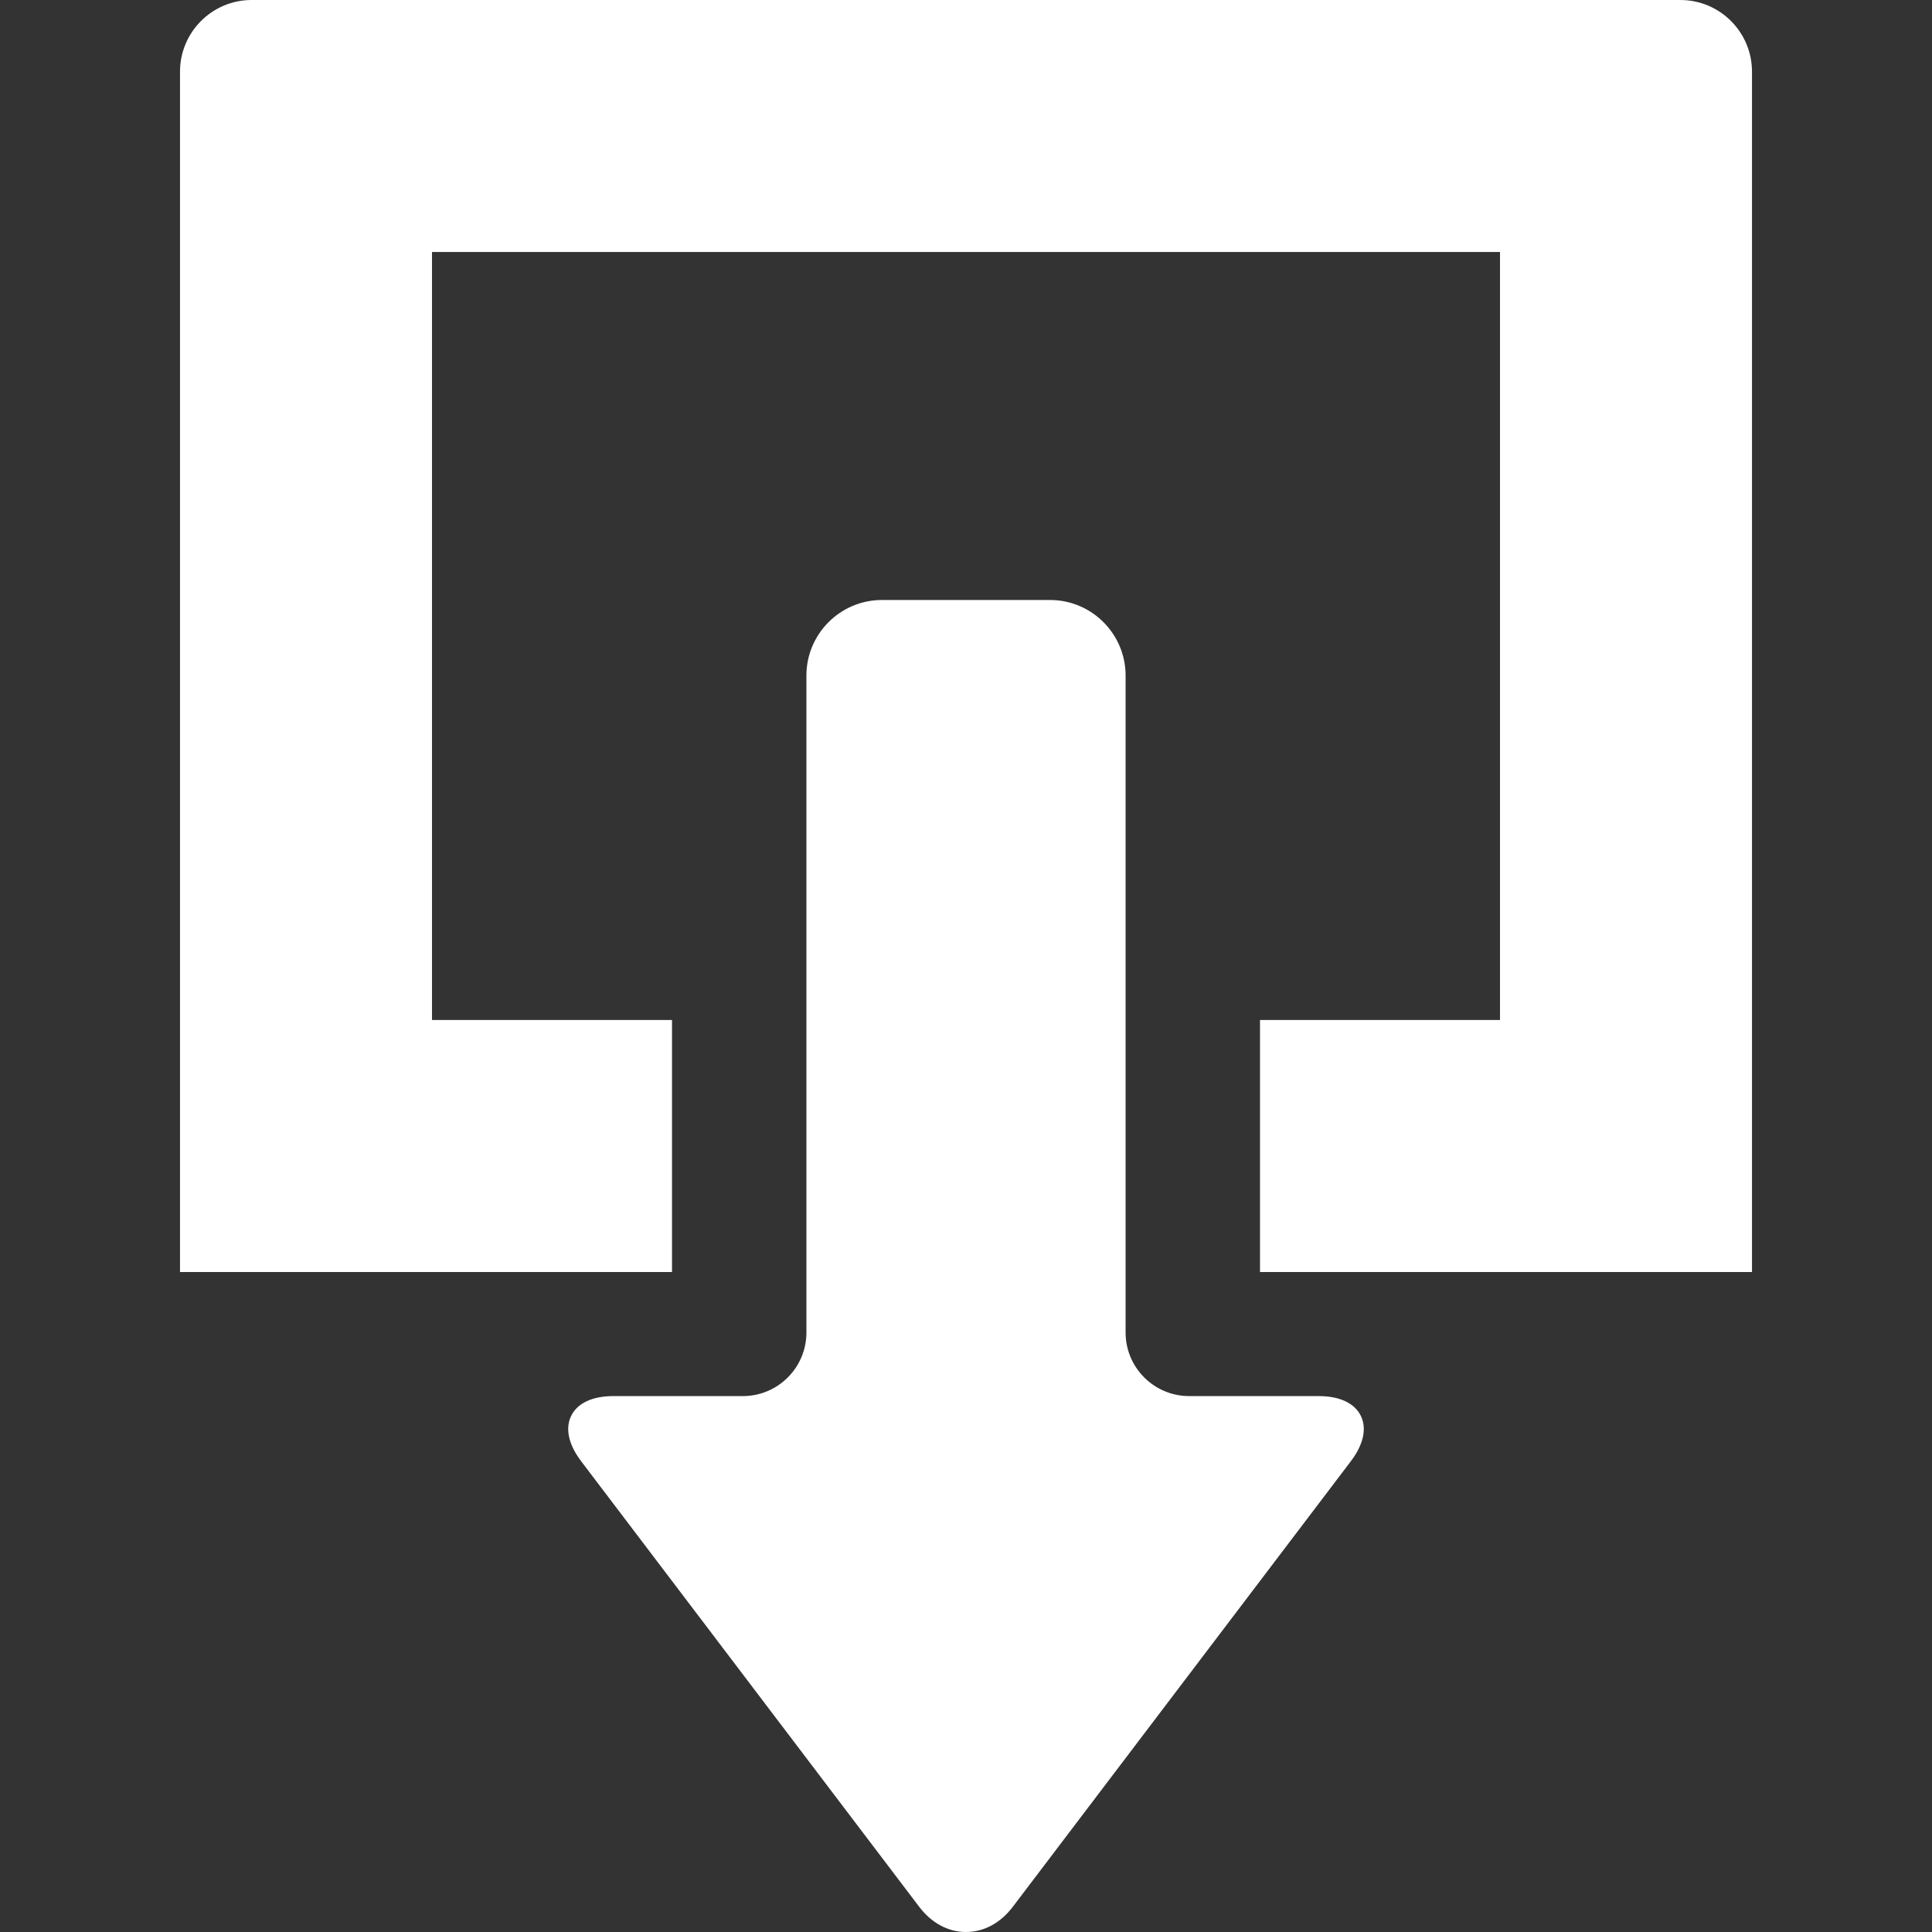
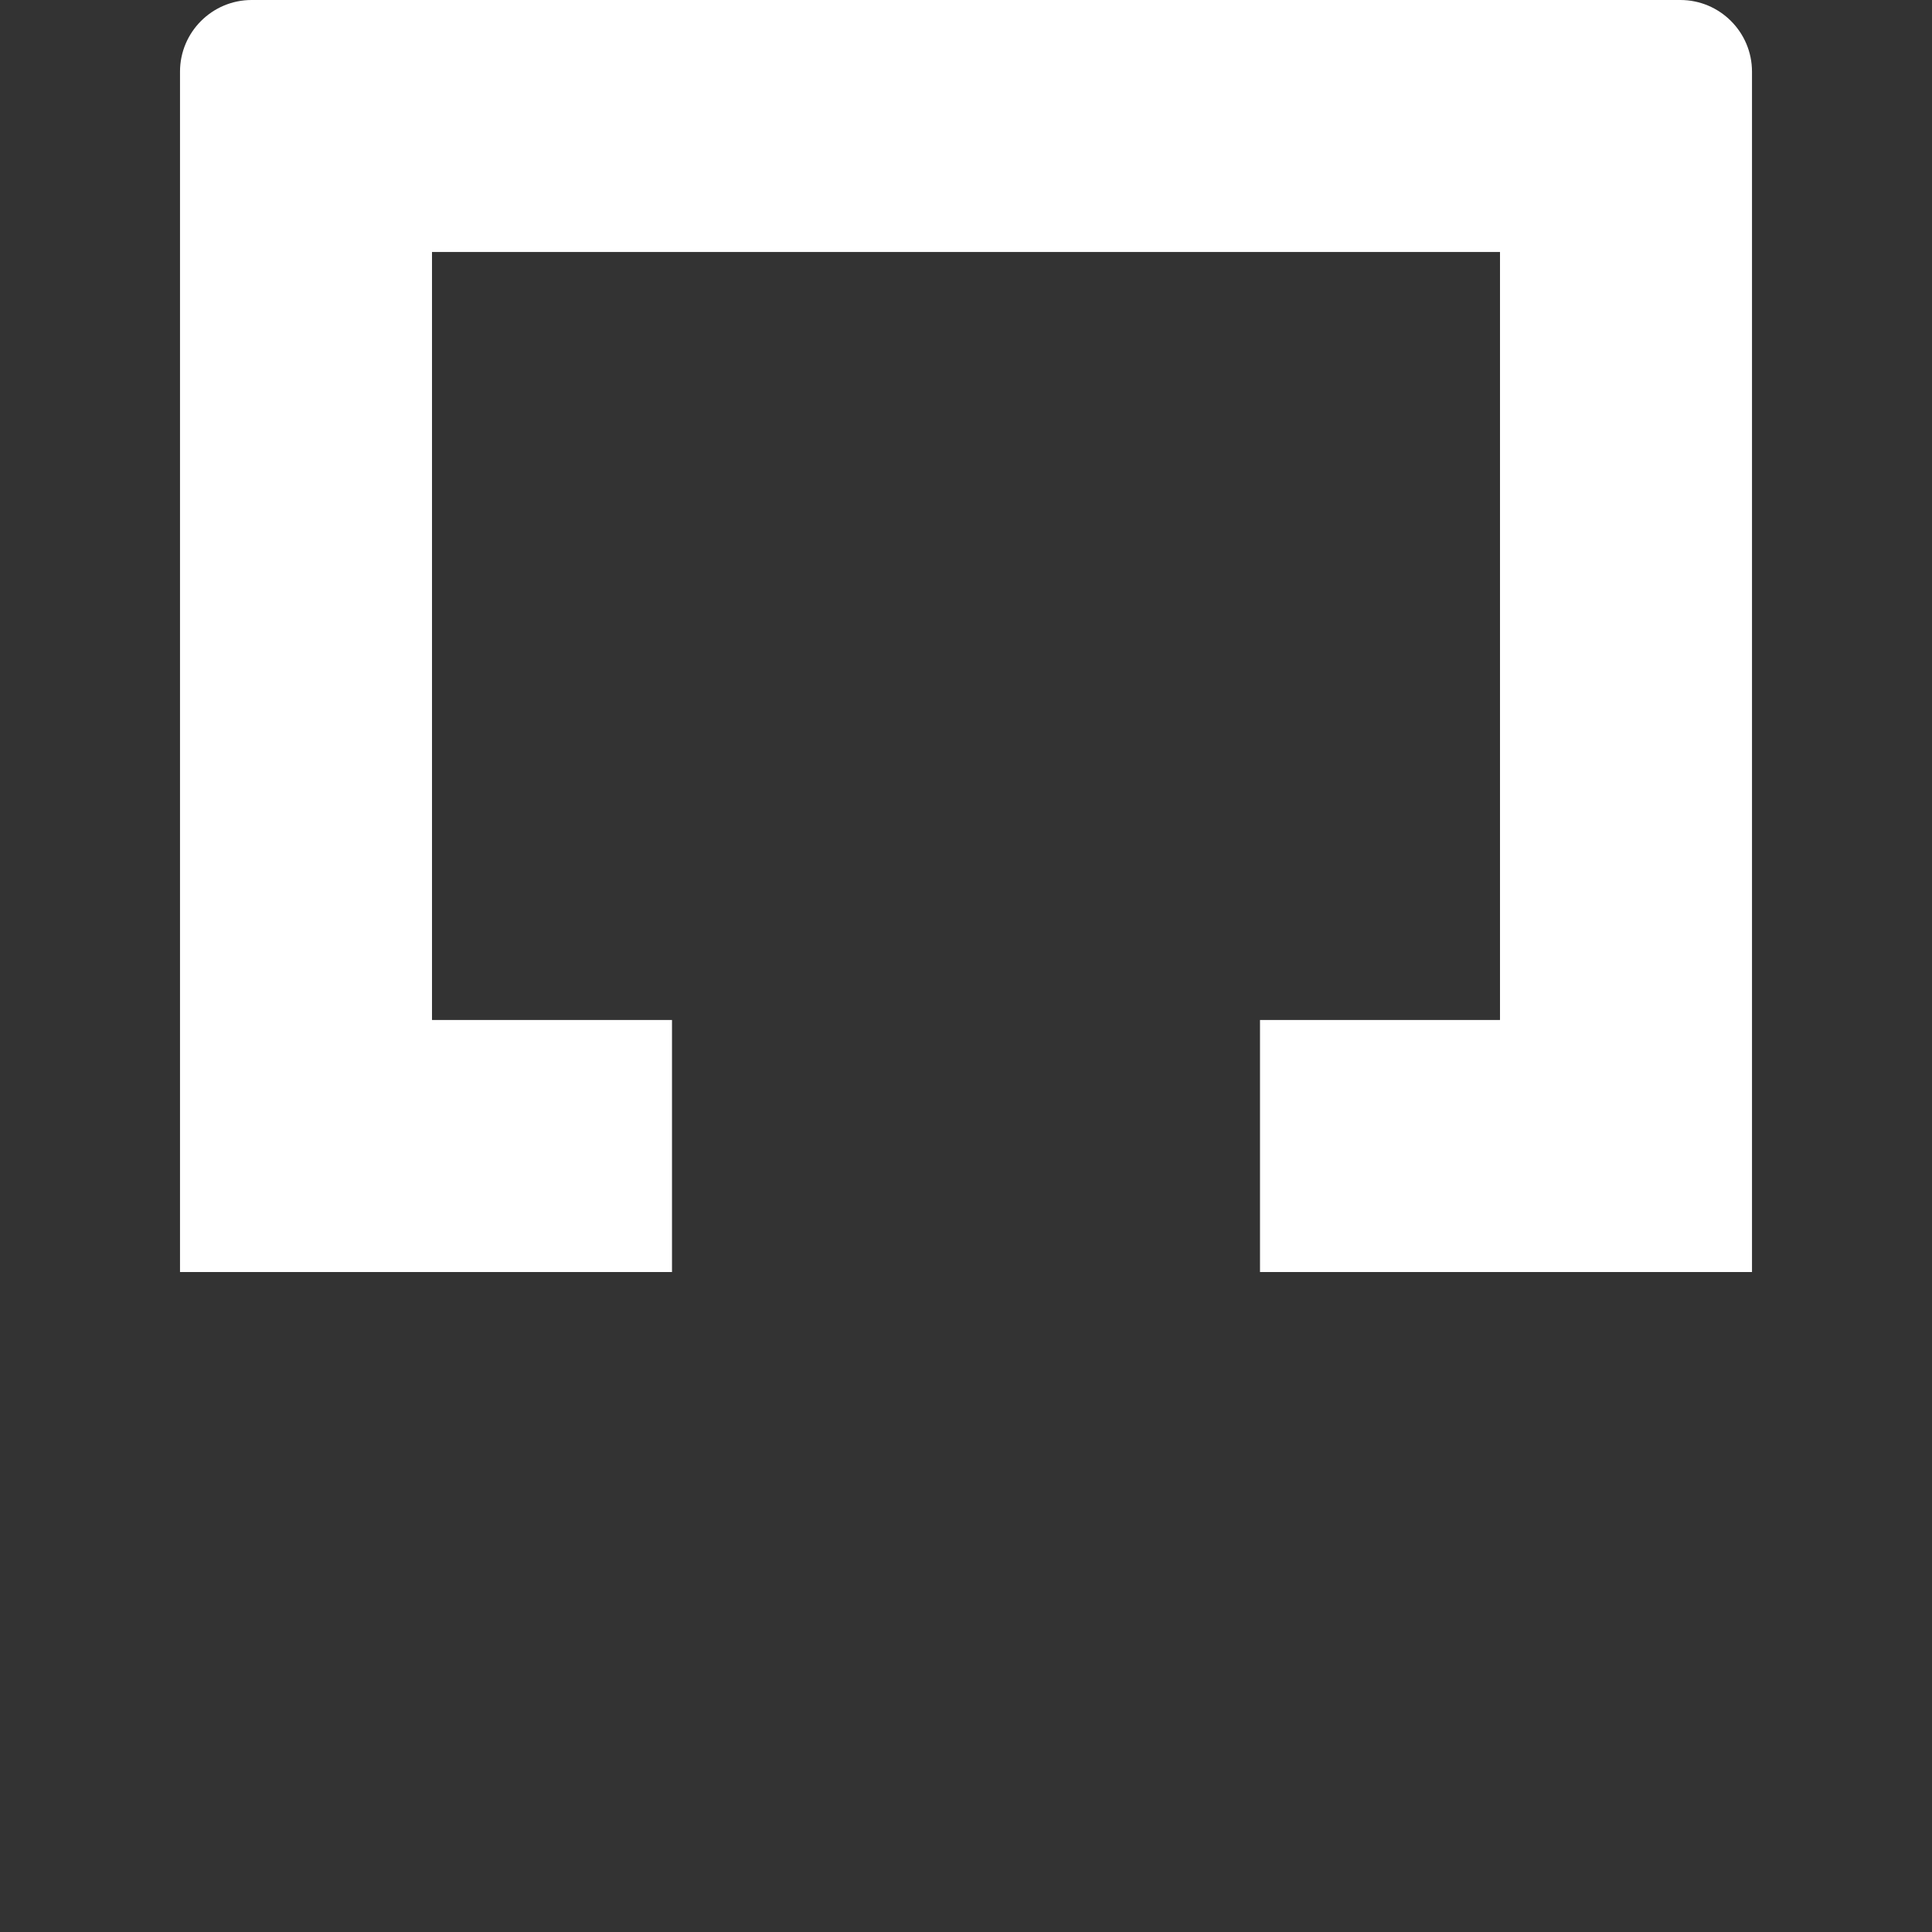
<svg xmlns="http://www.w3.org/2000/svg" version="1.1" id="_x32_" x="0px" y="0px" viewBox="0 0 512 512" style="width: 16px; height: 16px; opacity: 1;" xml:space="preserve">
  <rect x="0" y="0" width="512" height="512" fill="#333333" stroke="none" />
  <style type="text/css">
	.st0{fill:#4B4B4B;}
</style>
  <g>
-     <path class="st0" d="M349.444,369.978H315.14c-9.288,0-16.844-7.55-16.844-16.836v-174.11c0-11.04-8.983-20.027-20.023-20.027   h-44.546c-11.04,0-20.021,8.987-20.021,20.027v174.11c0,9.286-7.556,16.836-16.844,16.836h-34.305   c-5.538,0-9.503,1.848-11.168,5.198c-1.666,3.354-0.738,7.628,2.609,12.046l89.594,118.093C246.864,509.628,251.27,512,256,512   c4.73,0,9.136-2.372,12.408-6.685l89.594-118.093c3.348-4.418,4.274-8.692,2.611-12.046   C358.948,371.826,354.982,369.978,349.444,369.978z" style="fill: rgb(255, 255, 255);" />
    <path class="st0" d="M445.316,0H66.684C56.218,0,47.704,8.517,47.704,18.983v318.112h130.383v-66.786h-63.602V66.785h283.03   v203.524h-63.602v66.786h130.384V18.983C464.296,8.517,455.781,0,445.316,0z" style="fill: rgb(255, 255, 255);" />
  </g>
</svg>